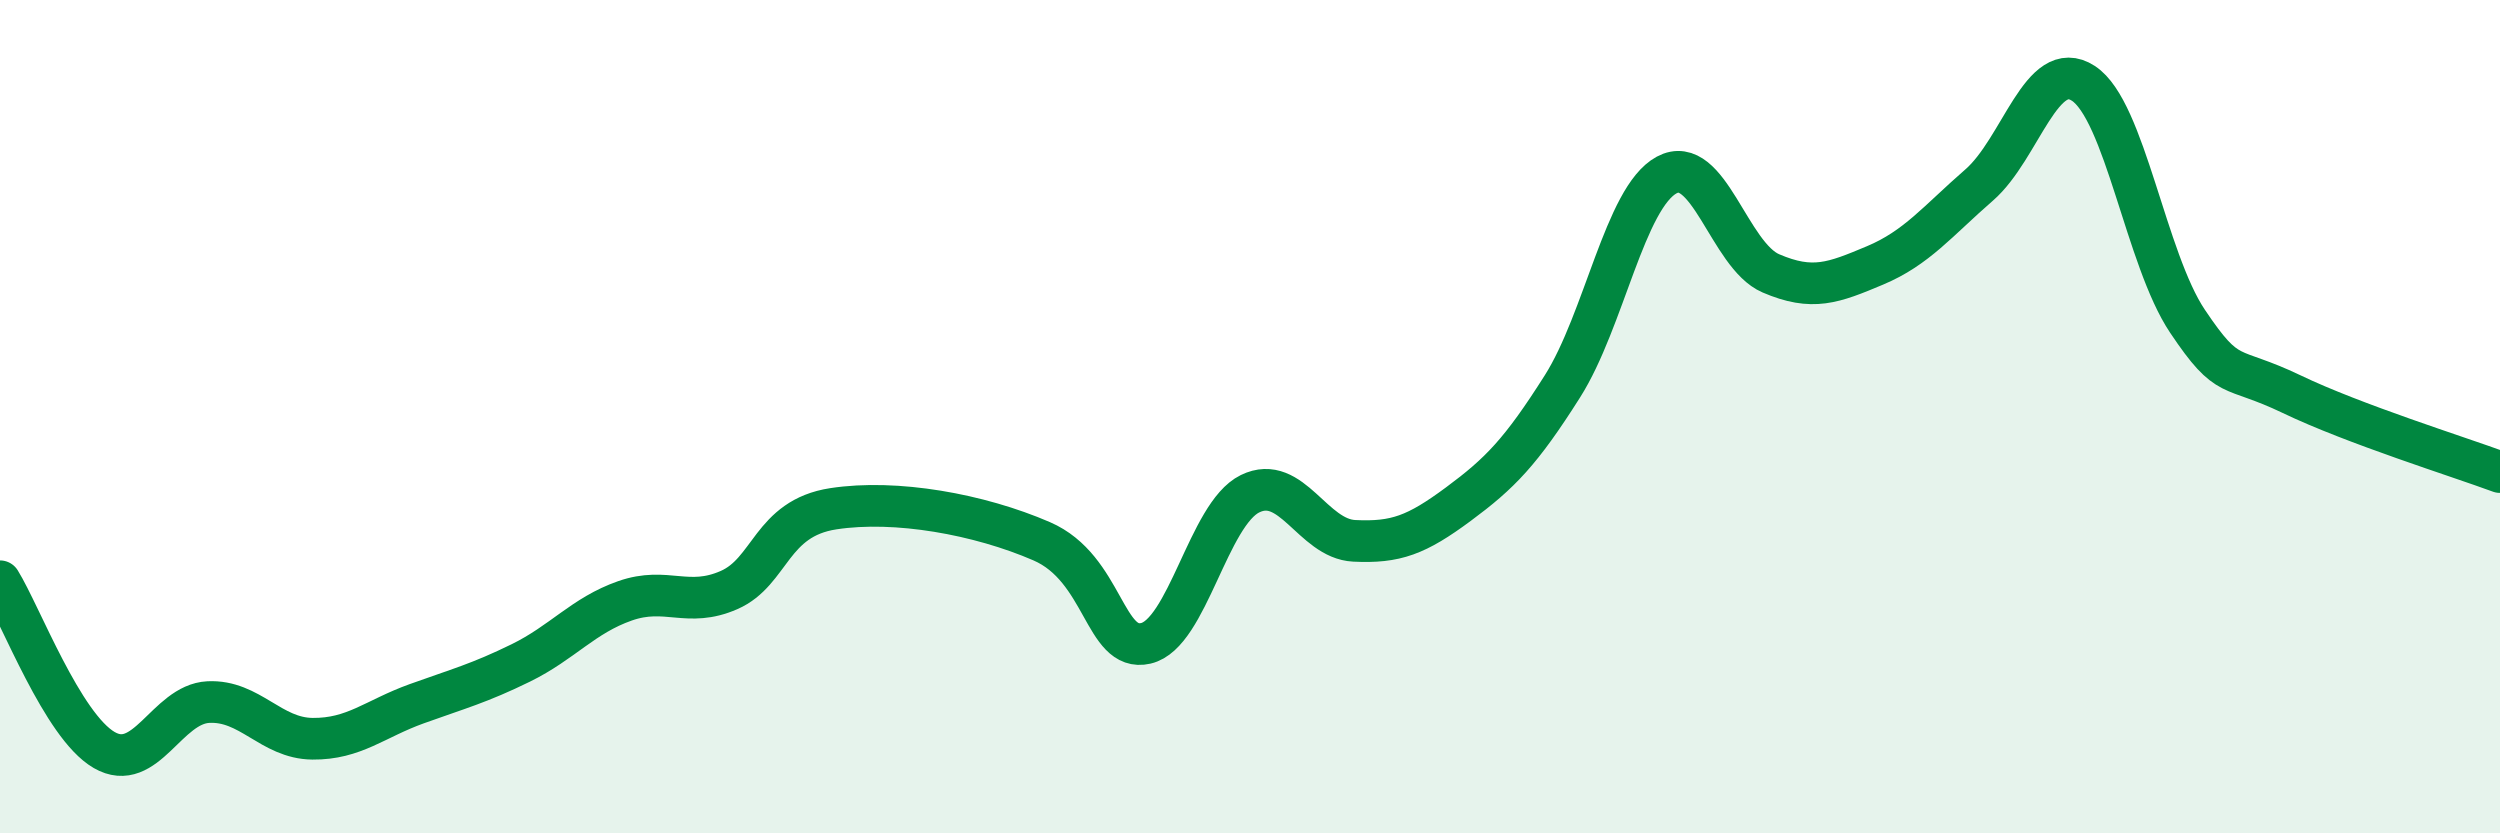
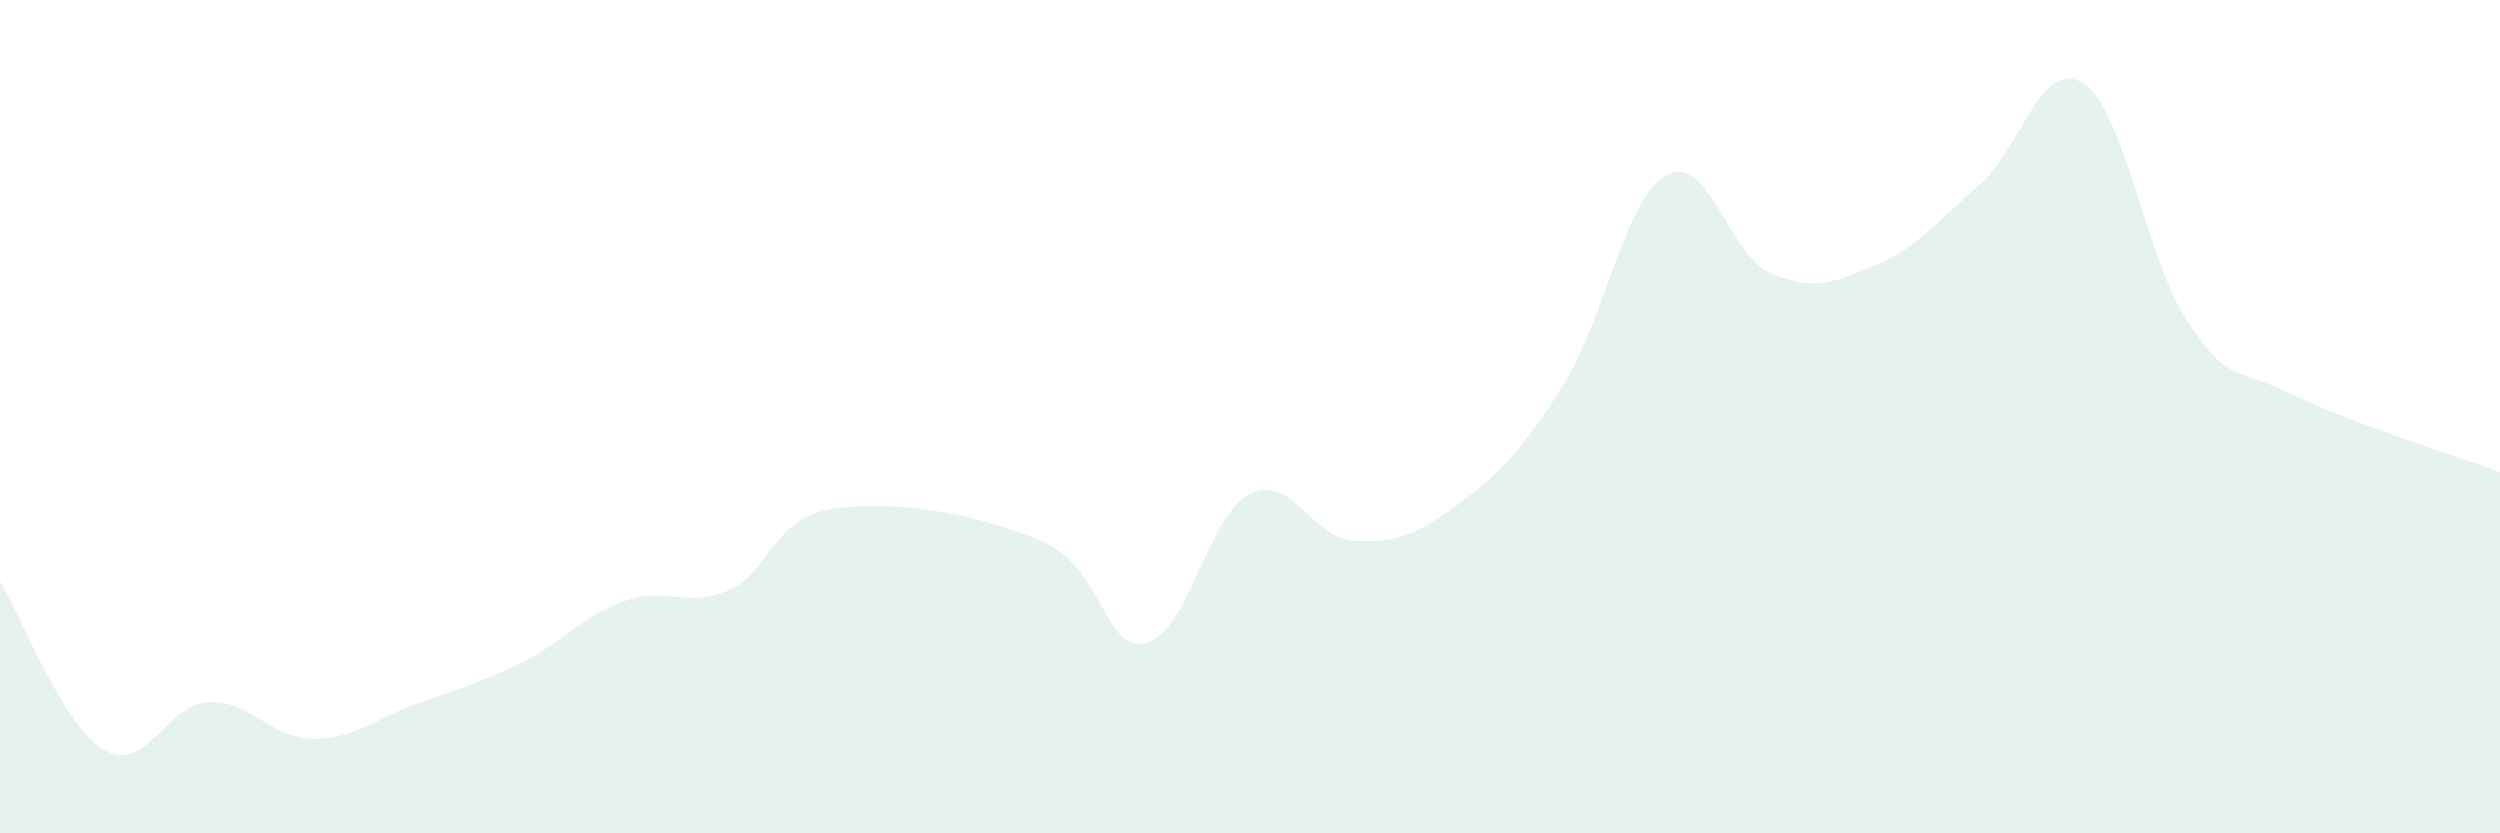
<svg xmlns="http://www.w3.org/2000/svg" width="60" height="20" viewBox="0 0 60 20">
  <path d="M 0,13.95 C 0.5,14.76 1.5,17.42 2.5,18 C 3.5,18.58 4,16.9 5,16.85 C 6,16.8 6.5,17.72 7.5,17.73 C 8.5,17.74 9,17.25 10,16.89 C 11,16.53 11.5,16.4 12.5,15.91 C 13.5,15.42 14,14.77 15,14.42 C 16,14.07 16.5,14.6 17.5,14.16 C 18.5,13.72 18.5,12.44 20,12.21 C 21.5,11.98 23.5,12.34 25,12.99 C 26.5,13.64 26.5,15.67 27.5,15.44 C 28.5,15.21 29,12.34 30,11.85 C 31,11.36 31.5,12.93 32.5,12.98 C 33.5,13.03 34,12.84 35,12.1 C 36,11.36 36.5,10.85 37.5,9.27 C 38.5,7.69 39,4.74 40,4.2 C 41,3.66 41.5,6.13 42.5,6.56 C 43.5,6.99 44,6.79 45,6.37 C 46,5.95 46.5,5.31 47.5,4.44 C 48.5,3.57 49,1.35 50,2 C 51,2.65 51.5,6.22 52.5,7.71 C 53.5,9.2 53.5,8.74 55,9.46 C 56.5,10.18 59,10.96 60,11.33L60 20L0 20Z" fill="#008740" opacity="0.1" stroke-linecap="round" stroke-linejoin="round" />
-   <path d="M 0,13.95 C 0.5,14.76 1.5,17.42 2.5,18 C 3.5,18.58 4,16.9 5,16.85 C 6,16.8 6.5,17.72 7.5,17.73 C 8.5,17.74 9,17.25 10,16.89 C 11,16.53 11.5,16.4 12.5,15.91 C 13.5,15.42 14,14.77 15,14.42 C 16,14.07 16.5,14.6 17.5,14.16 C 18.5,13.72 18.5,12.44 20,12.21 C 21.5,11.98 23.5,12.34 25,12.99 C 26.5,13.64 26.5,15.67 27.5,15.44 C 28.5,15.21 29,12.34 30,11.85 C 31,11.36 31.5,12.93 32.5,12.98 C 33.5,13.03 34,12.84 35,12.1 C 36,11.36 36.5,10.85 37.5,9.27 C 38.5,7.69 39,4.74 40,4.2 C 41,3.66 41.5,6.13 42.5,6.56 C 43.5,6.99 44,6.79 45,6.37 C 46,5.95 46.5,5.31 47.5,4.44 C 48.5,3.57 49,1.35 50,2 C 51,2.65 51.5,6.22 52.5,7.71 C 53.5,9.2 53.5,8.74 55,9.46 C 56.5,10.18 59,10.96 60,11.33" stroke="#008740" stroke-width="1" fill="none" stroke-linecap="round" stroke-linejoin="round" />
</svg>